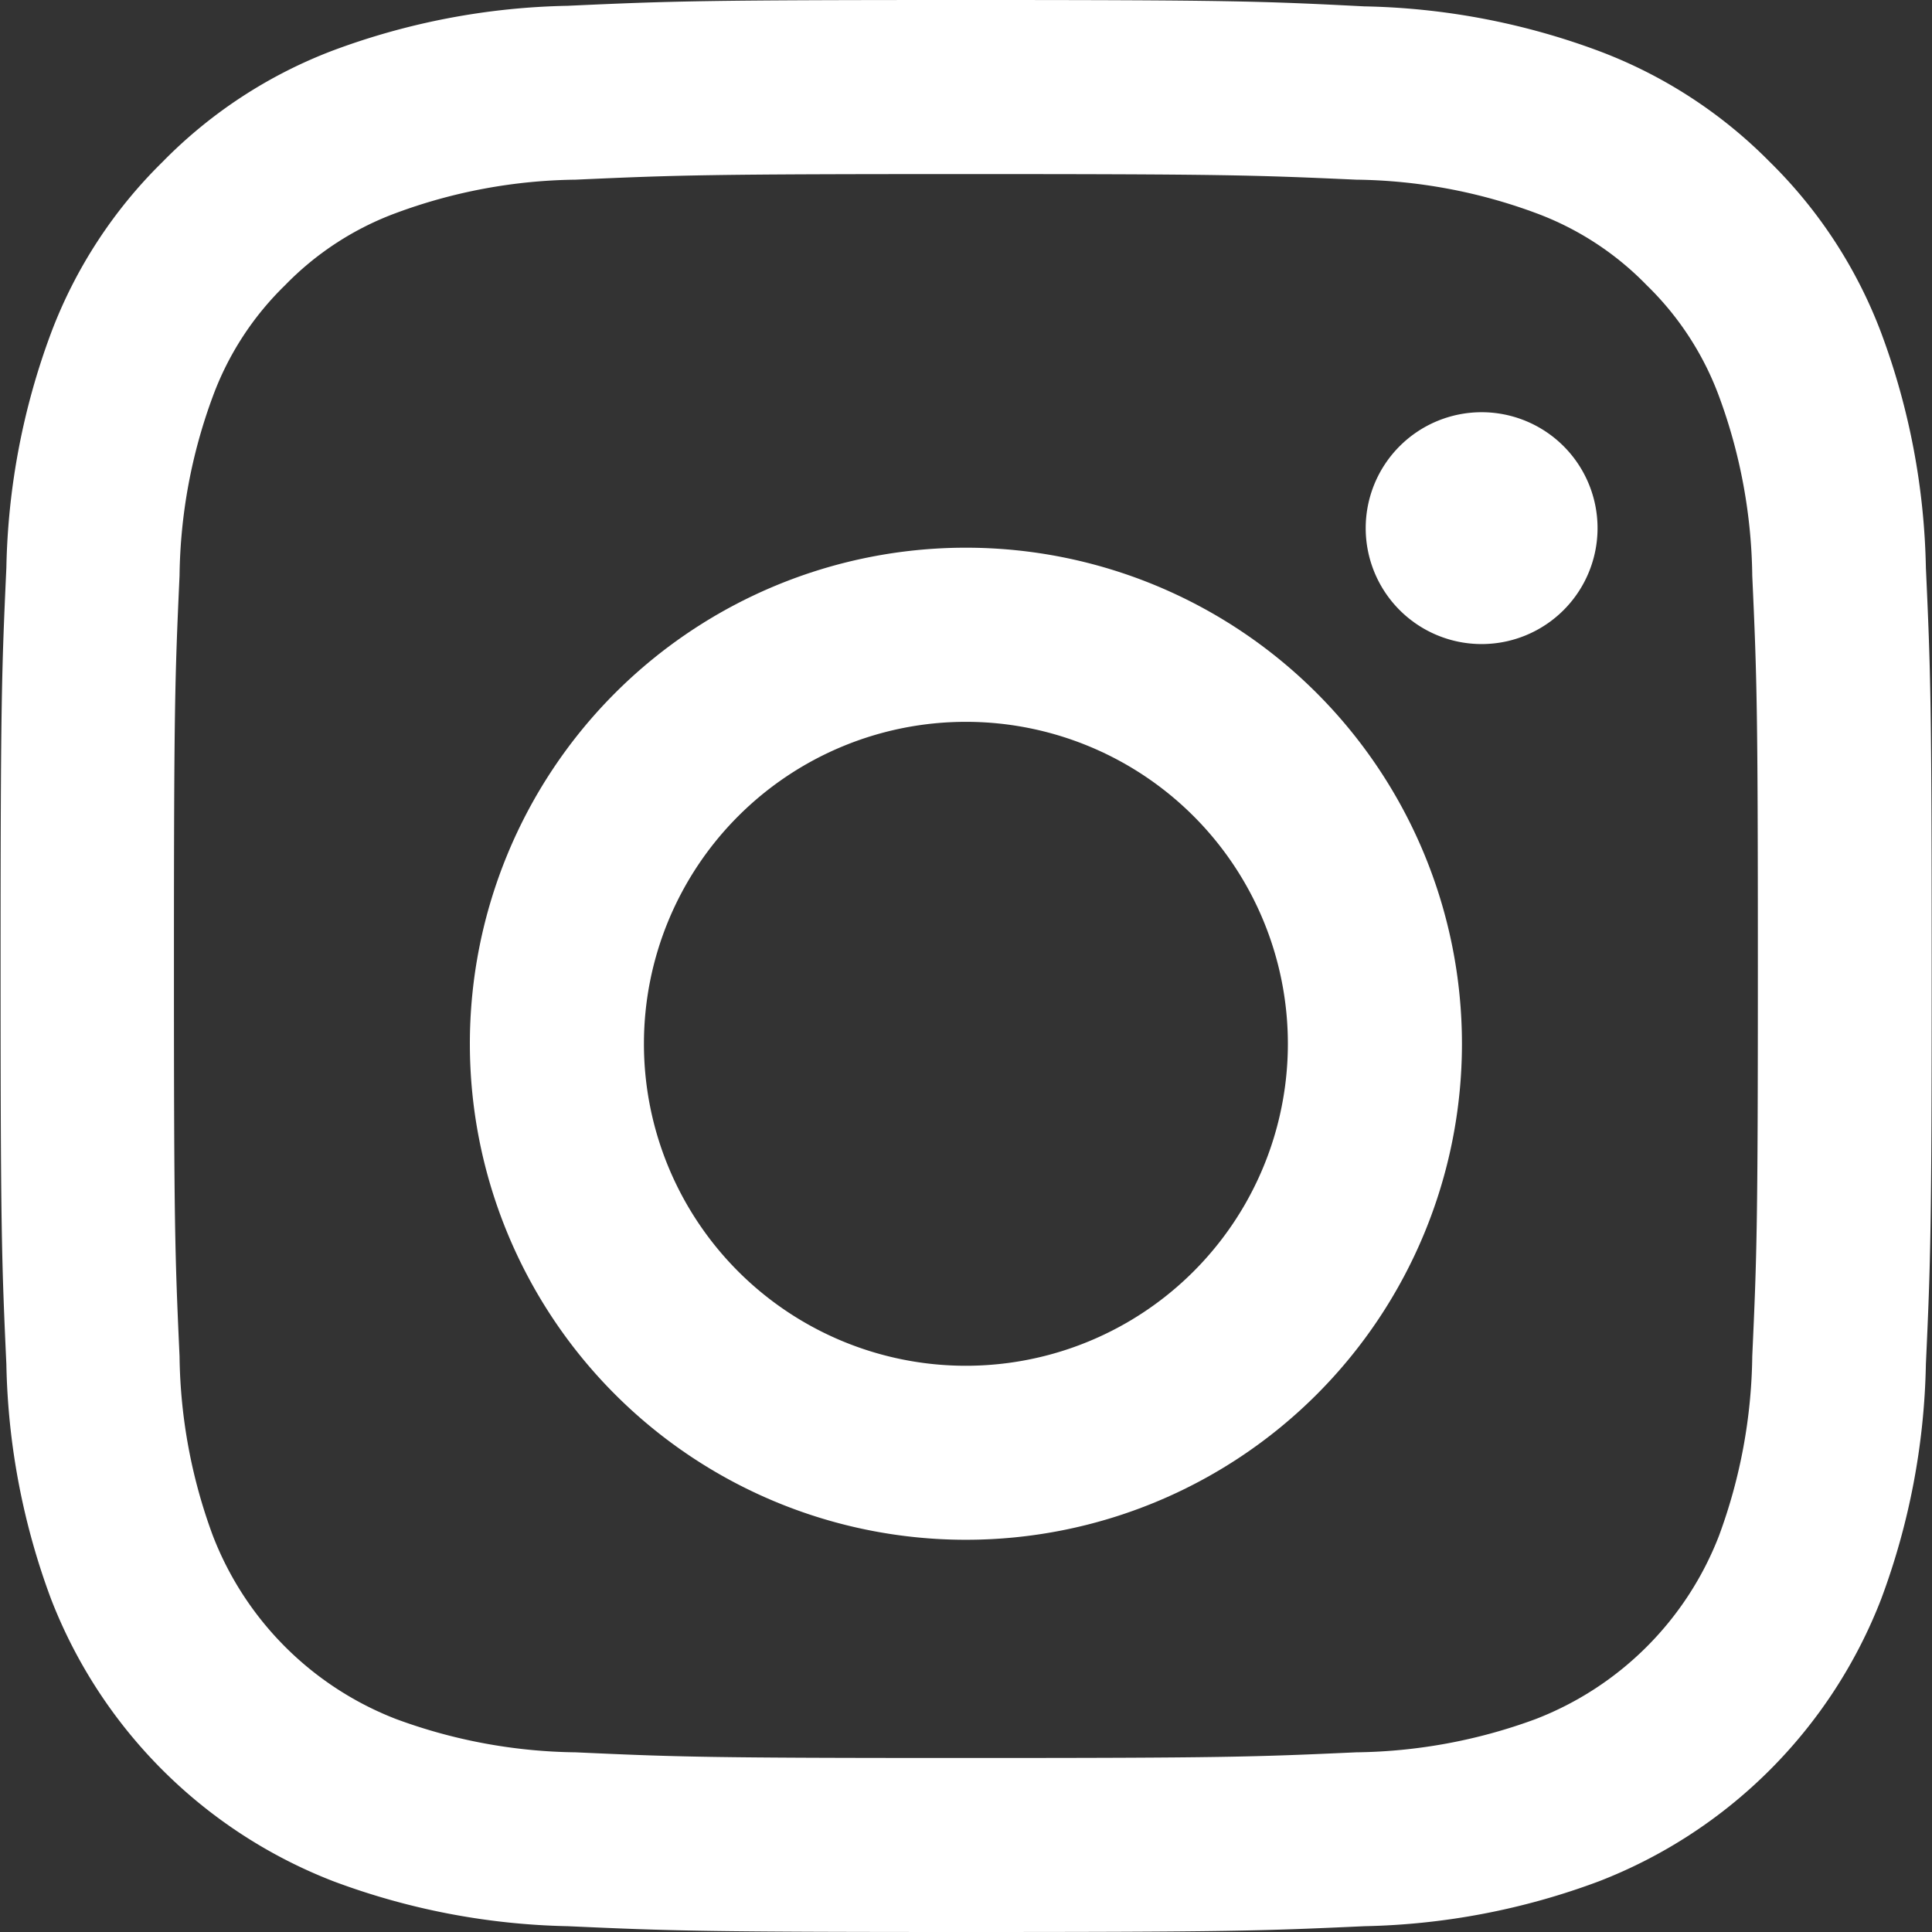
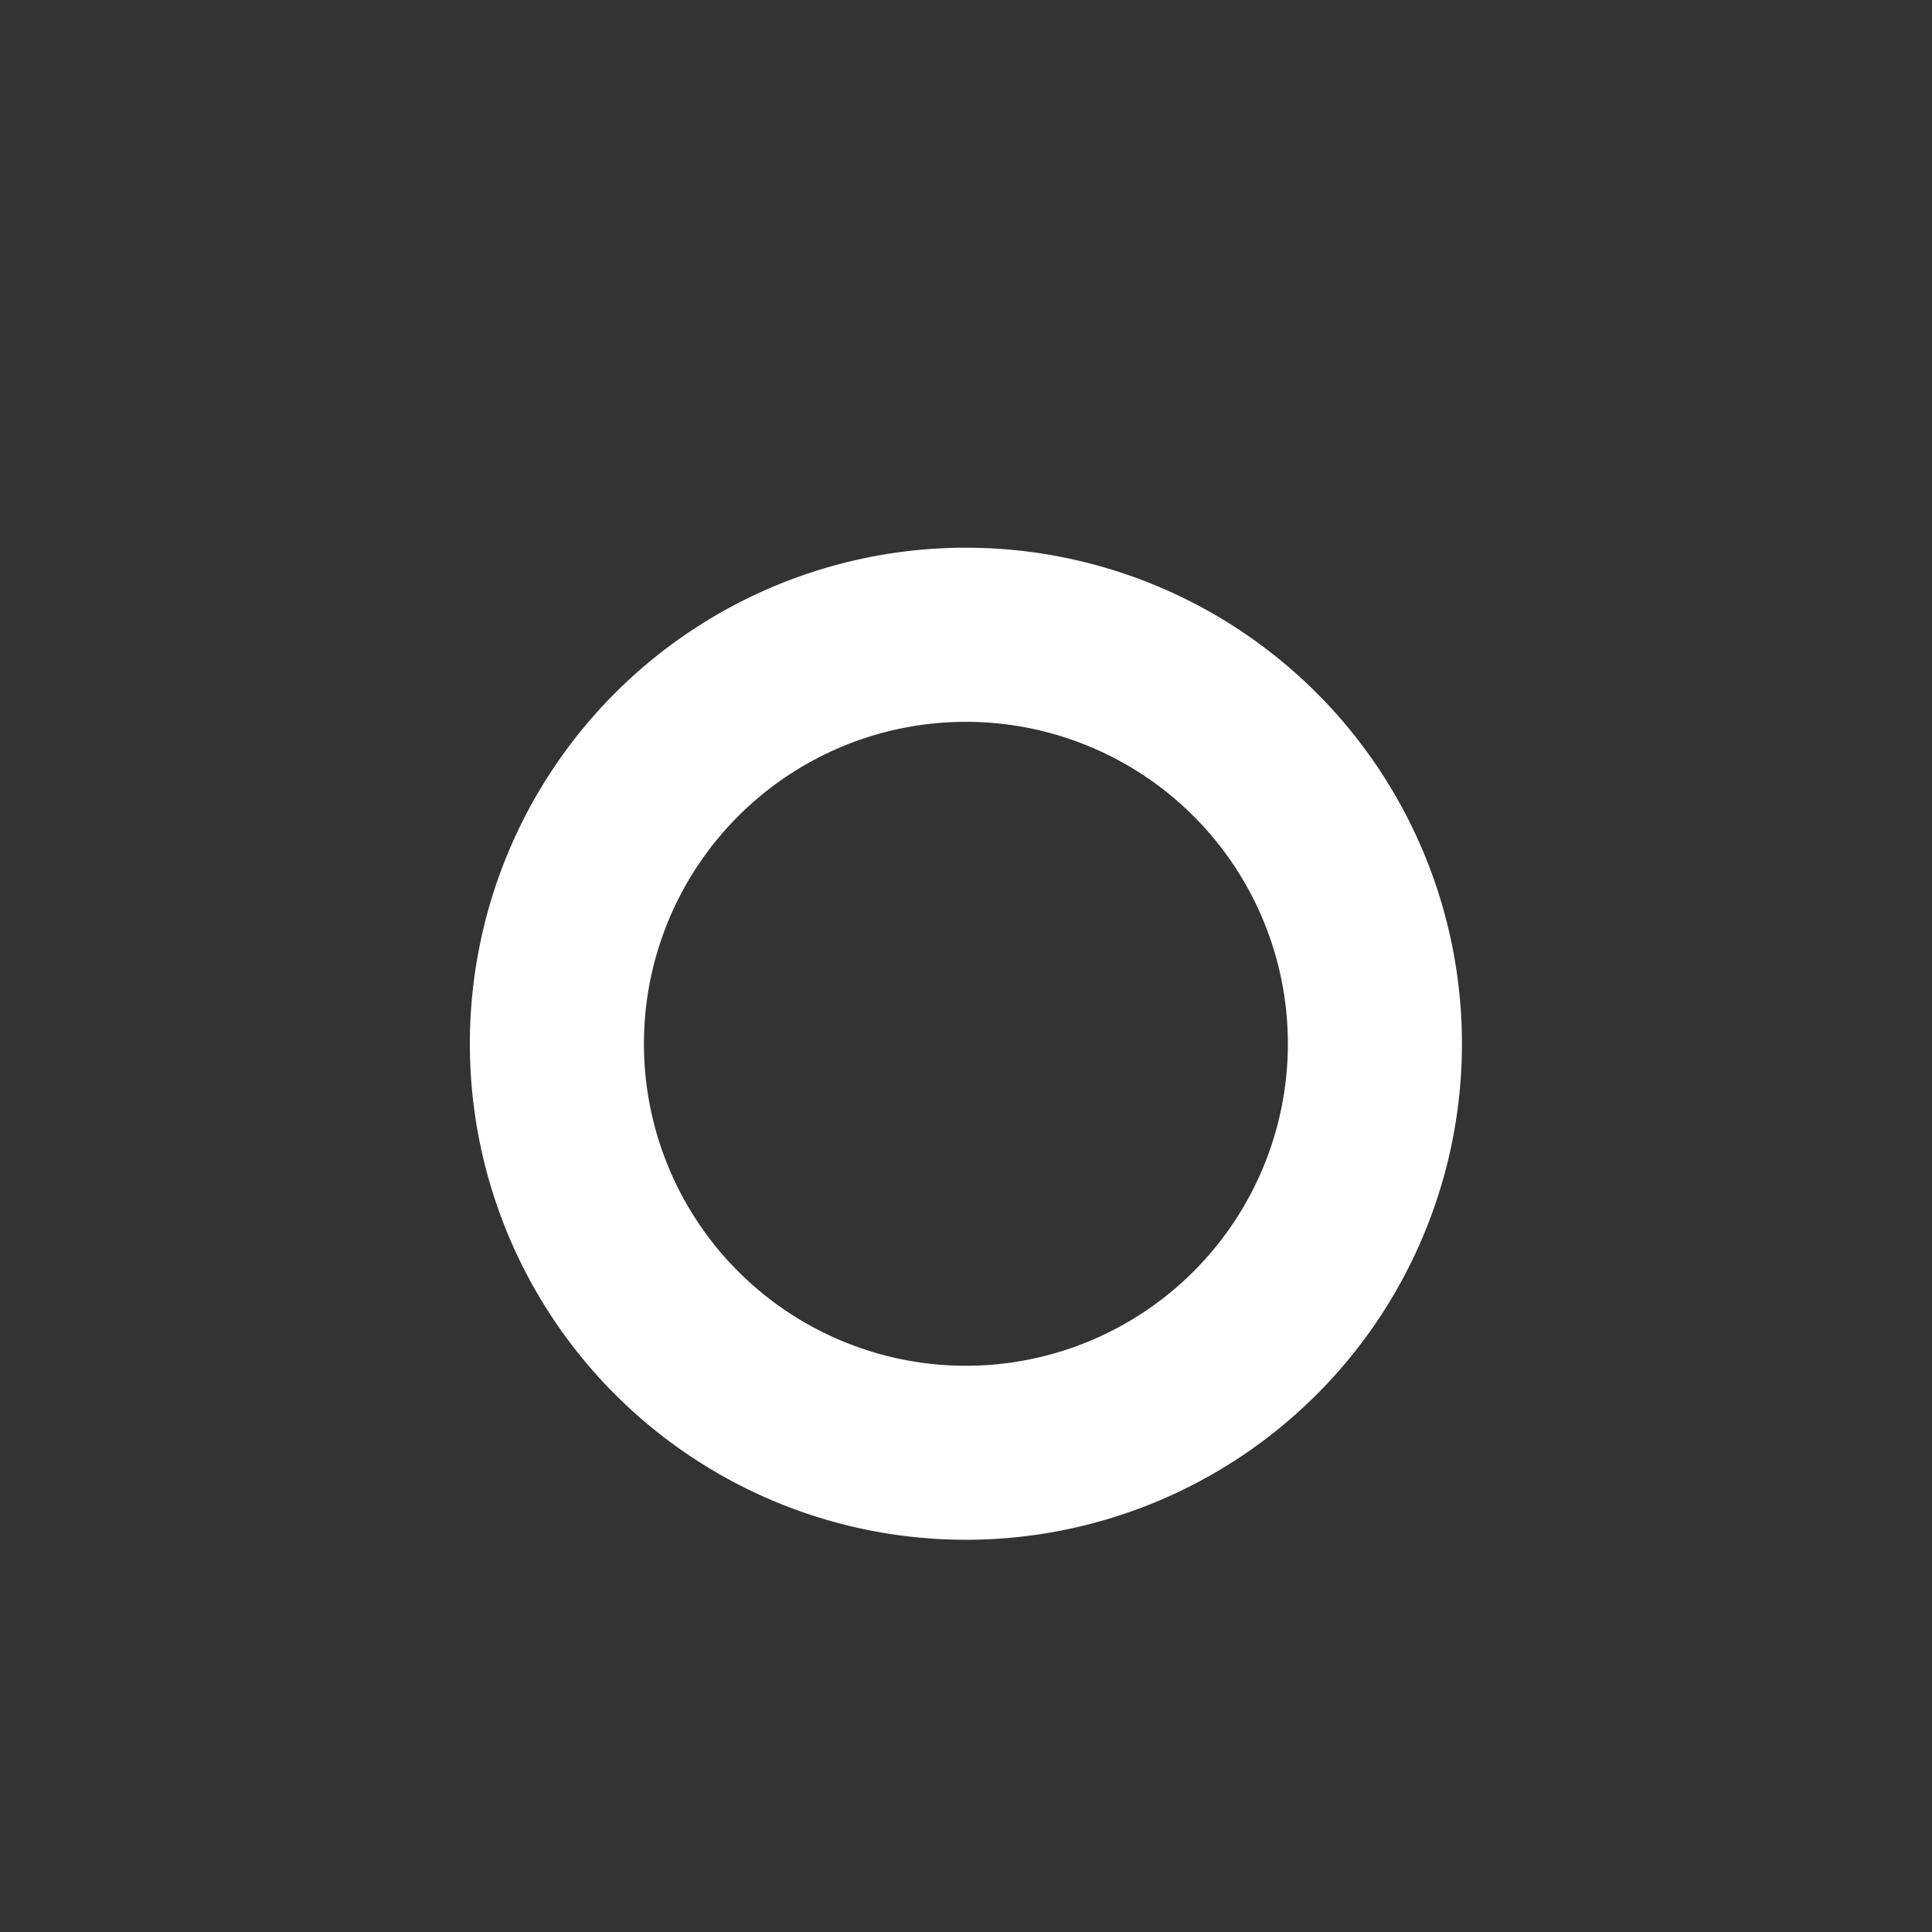
<svg xmlns="http://www.w3.org/2000/svg" height="30.333" viewBox="0 0 30.333 30.333" width="30.333">
  <rect x="0" y="0" width="30.333" height="30.333" fill="#333333" stroke="none" />
  <g fill="#fff">
-     <path d="m82.017 2.733c4.05 0 4.529.016 6.128.088a8.38 8.38 0 0 1 2.817.523 4.694 4.694 0 0 1 1.743 1.134 4.709 4.709 0 0 1 1.135 1.744 8.4 8.4 0 0 1 .522 2.816c.073 1.6.088 2.078.088 6.128s-.015 4.53-.088 6.129a8.4 8.4 0 0 1 -.522 2.816 5.031 5.031 0 0 1 -2.879 2.879 8.407 8.407 0 0 1 -2.817.522c-1.6.073-2.078.089-6.128.089s-4.53-.016-6.128-.089a8.407 8.407 0 0 1 -2.817-.522 5.026 5.026 0 0 1 -2.878-2.879 8.374 8.374 0 0 1 -.523-2.816c-.073-1.6-.088-2.079-.088-6.129s.015-4.529.088-6.128a8.369 8.369 0 0 1 .523-2.816 4.7 4.7 0 0 1 1.134-1.744 4.694 4.694 0 0 1 1.743-1.134 8.38 8.38 0 0 1 2.817-.523c1.6-.072 2.078-.088 6.128-.088m0-2.733c-4.115 0-4.633.017-6.251.091a11.131 11.131 0 0 0 -3.681.7 7.442 7.442 0 0 0 -2.683 1.754 7.443 7.443 0 0 0 -1.749 2.687 11.132 11.132 0 0 0 -.7 3.682c-.074 1.617-.091 2.134-.091 6.253s.017 4.636.091 6.253a11.131 11.131 0 0 0 .7 3.681 7.752 7.752 0 0 0 4.436 4.436 11.128 11.128 0 0 0 3.681.705c1.618.073 2.134.091 6.253.091s4.635-.017 6.253-.091a11.129 11.129 0 0 0 3.681-.705 7.752 7.752 0 0 0 4.433-4.437 11.13 11.13 0 0 0 .7-3.681c.074-1.617.091-2.134.091-6.253s-.017-4.635-.091-6.253a11.131 11.131 0 0 0 -.7-3.682 7.442 7.442 0 0 0 -1.749-2.687 7.442 7.442 0 0 0 -2.687-1.744 11.131 11.131 0 0 0 -3.681-.7c-1.618-.083-2.135-.1-6.254-.1" transform="translate(-66.851)" />
    <path d="m83.6 8.964a7.788 7.788 0 1 0 7.789 7.788 7.789 7.789 0 0 0 -7.789-7.788m0 12.844a5.055 5.055 0 1 1 5.056-5.056 5.056 5.056 0 0 1 -5.056 5.056" transform="translate(-68.436 -.365)" />
-     <path d="m96.54 8.2a1.82 1.82 0 1 1 -1.82-1.82 1.82 1.82 0 0 1 1.82 1.82" transform="translate(-71.458 .092)" />
  </g>
</svg>